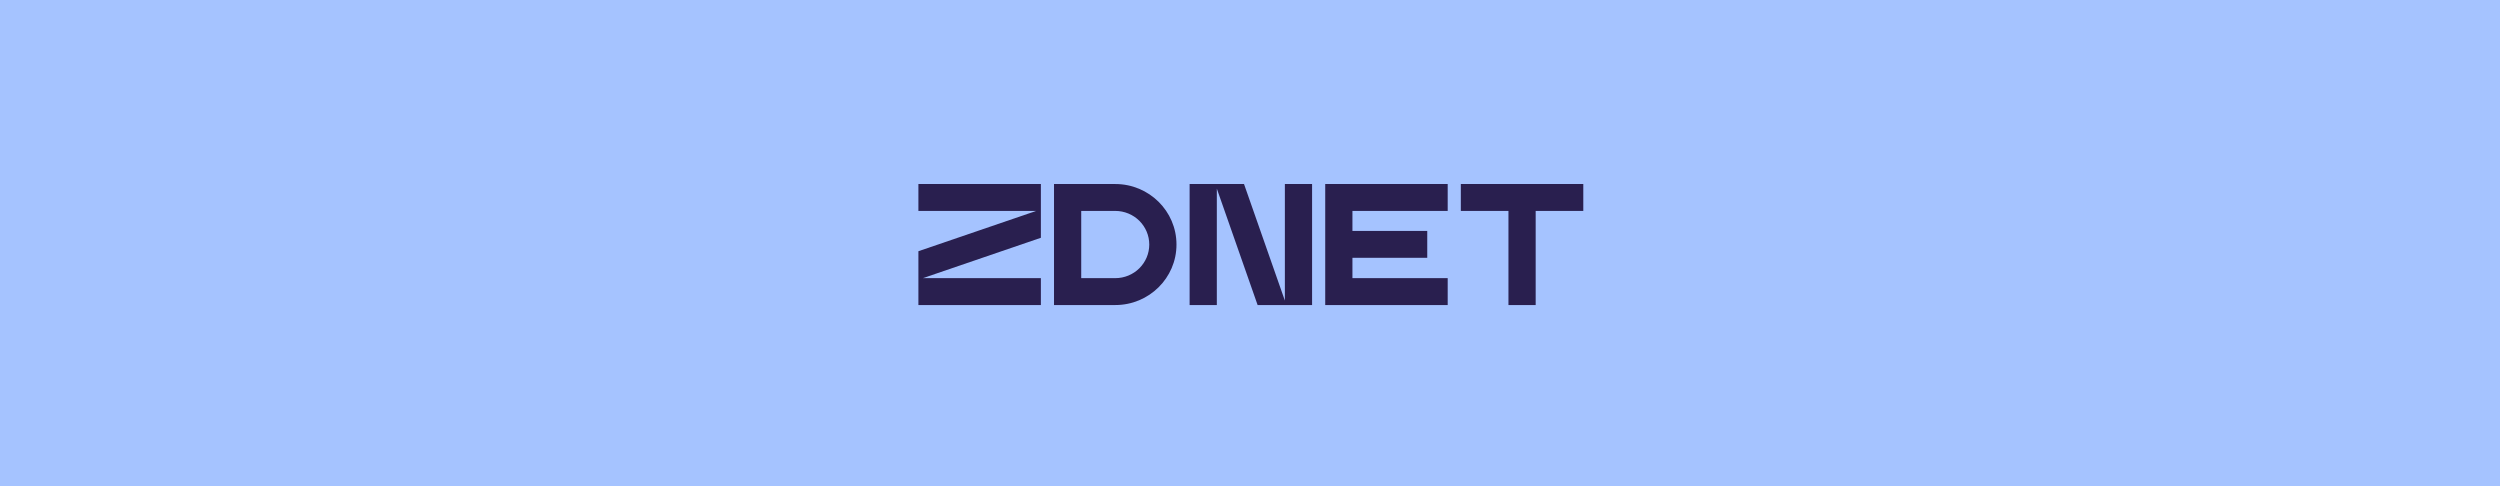
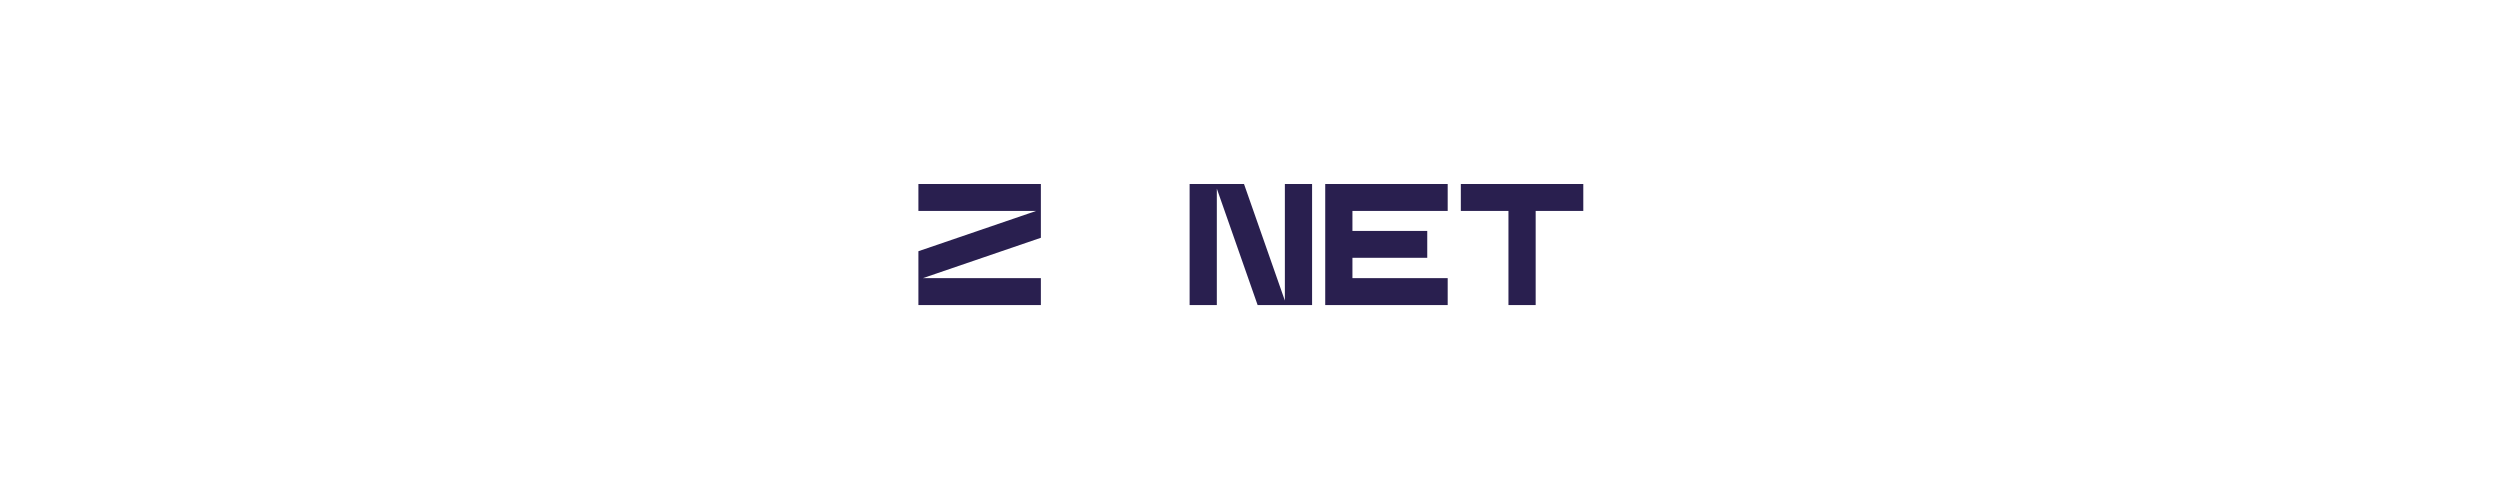
<svg xmlns="http://www.w3.org/2000/svg" width="720" height="140" viewBox="0 0 720 140" fill="none">
-   <rect width="720" height="140" fill="#A5C3FF" />
-   <path fill-rule="evenodd" clip-rule="evenodd" d="M303.554 53H321.208C330.924 53 338.825 60.809 338.825 70.407V70.447C338.825 80.044 330.924 87.851 321.213 87.851H303.554V53ZM328.122 77.274C329.957 75.456 330.987 73.003 330.988 70.447V70.407C330.987 67.85 329.957 65.396 328.12 63.578C327.216 62.683 326.14 61.972 324.953 61.485C323.767 60.999 322.494 60.747 321.208 60.745H311.392V80.107H321.213C322.498 80.105 323.771 79.854 324.956 79.368C326.142 78.881 327.218 78.169 328.122 77.274Z" fill="#291F4F" />
  <path d="M298.426 60.745H264.5V53H299.772V68.48L265.792 80.106H299.772V87.851H264.5V72.352L298.426 60.745ZM381.664 53V87.851H416.935V80.107H389.501V74.249H411.048V66.504H389.501V60.744H416.935V53H381.664ZM420.718 53V60.745H434.434V87.851H442.273V60.745H455.989V53H420.718ZM370.043 86.574L358.276 53H342.609V87.851H350.447V54.329L362.194 87.851H377.88V53H370.043V86.574Z" fill="#291F4F" />
</svg>